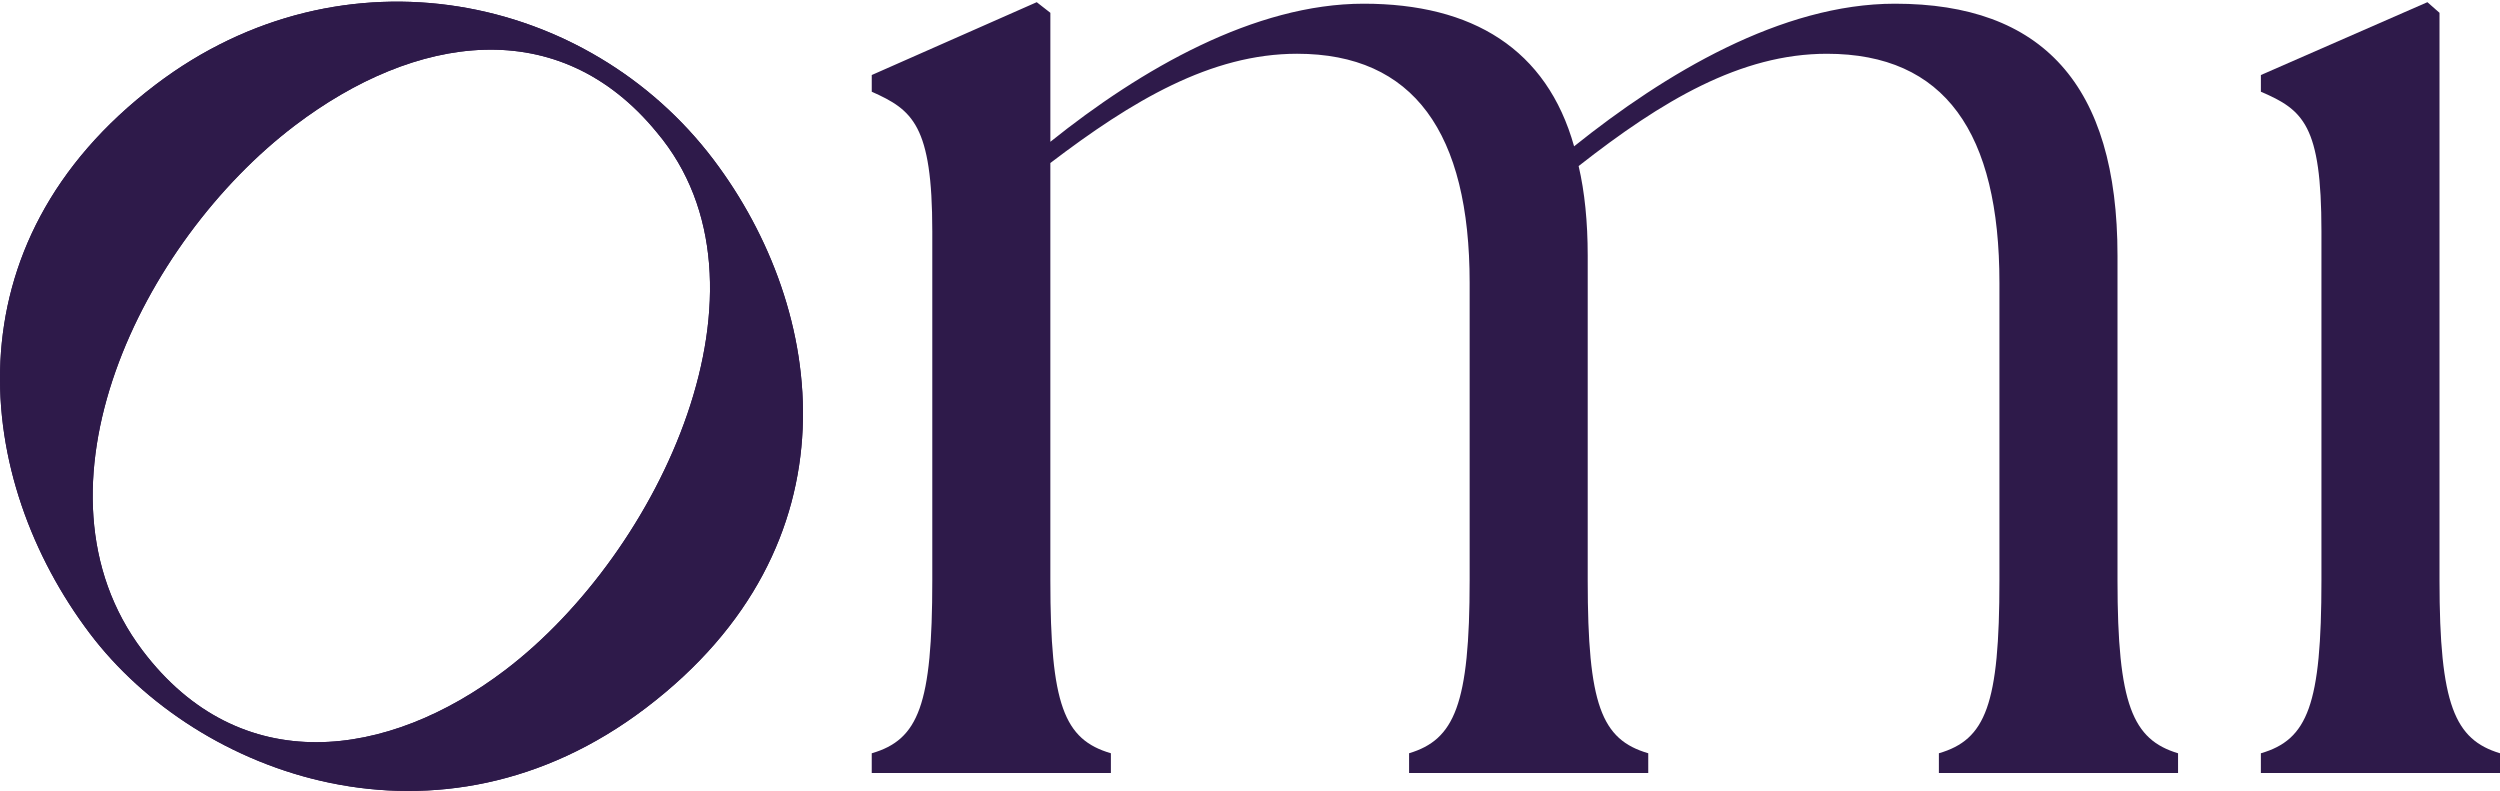
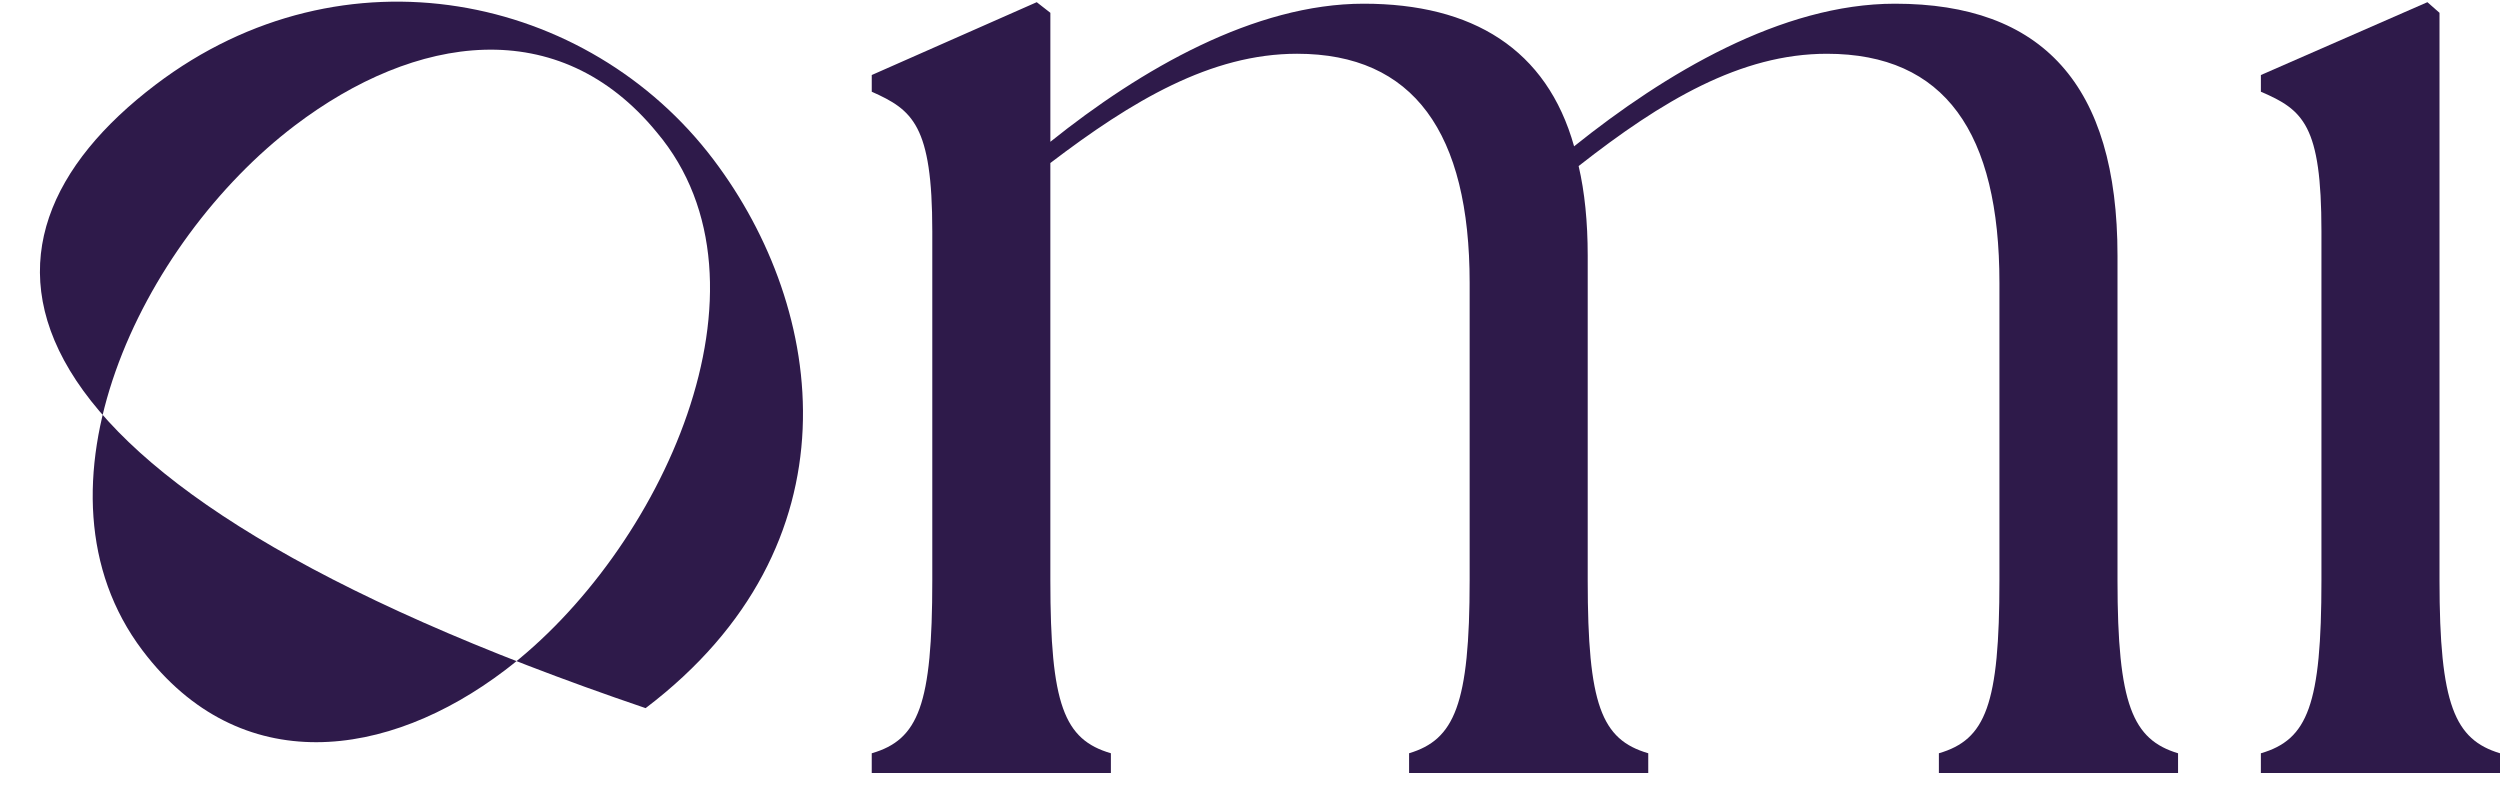
<svg xmlns="http://www.w3.org/2000/svg" width="177" height="56" viewBox="0 0 177 56" fill="none">
  <path d="M61.72 53.333C65.042 52.367 66.006 49.896 66.006 41.086V16.378C66.006 8.857 64.612 7.783 61.72 6.494V5.312L73.401 0.155L74.366 0.907V10.039C80.796 4.882 88.833 0.262 96.549 0.262C104.266 0.262 109.517 3.485 111.446 10.36C117.876 5.204 126.128 0.262 134.165 0.262C144.56 0.262 149.919 5.956 149.919 18.095V41.084C149.919 49.893 150.99 52.364 154.206 53.332V54.728H137.273V53.332C140.595 52.365 141.56 49.894 141.56 41.084V20.029C141.56 9.393 137.702 3.807 129.343 3.807C123.234 3.807 117.661 7.137 111.767 11.756C112.196 13.582 112.41 15.731 112.41 18.094V41.084C112.41 49.892 113.374 52.363 116.696 53.331V54.727H99.763V53.331C102.978 52.364 104.051 49.893 104.051 41.084V20.028C104.051 9.392 100.086 3.806 91.833 3.806C85.725 3.806 80.152 7.136 74.365 11.541V41.084C74.365 49.892 75.329 52.363 78.651 53.331V54.727H61.719V53.331L61.72 53.333Z" fill="#2E1A4A" />
  <path d="M160.071 53.333C163.393 52.367 164.358 49.896 164.358 41.086V16.378C164.358 8.857 163.072 7.783 160.071 6.494V5.312L171.86 0.155L172.717 0.907V41.084C172.717 49.893 173.788 52.364 177.003 53.332V54.728H160.07V53.332L160.071 53.333Z" fill="#2E1A4A" />
-   <path d="M11.016 5.996C24.344 -4.122 41.658 -0.423 50.522 11.31C58.546 21.929 60.917 38.592 45.71 50.136C31.102 61.227 13.989 54.948 6.354 44.842C-1.863 33.966 -3.849 17.281 11.016 5.996ZM35.751 47.454C46.772 39.088 55.578 20.138 46.504 9.373C39.562 0.898 29.41 2.407 20.866 8.893C10.016 17.13 1.483 34.66 10.088 46.05C17.011 55.213 27.464 53.746 35.75 47.454H35.751Z" fill="#2E1A4A" />
-   <path d="M11.016 5.996C24.344 -4.122 41.658 -0.423 50.522 11.31C58.546 21.929 60.917 38.592 45.71 50.136C31.102 61.227 13.989 54.948 6.354 44.842C-1.863 33.966 -3.849 17.281 11.016 5.996ZM35.751 47.454C46.772 39.088 55.578 20.138 46.504 9.373C39.562 0.898 29.41 2.407 20.866 8.893C10.016 17.13 1.483 34.66 10.088 46.05C17.011 55.213 27.464 53.746 35.75 47.454H35.751Z" fill="#2E1A4A" />
+   <path d="M11.016 5.996C24.344 -4.122 41.658 -0.423 50.522 11.31C58.546 21.929 60.917 38.592 45.71 50.136C-1.863 33.966 -3.849 17.281 11.016 5.996ZM35.751 47.454C46.772 39.088 55.578 20.138 46.504 9.373C39.562 0.898 29.41 2.407 20.866 8.893C10.016 17.13 1.483 34.66 10.088 46.05C17.011 55.213 27.464 53.746 35.75 47.454H35.751Z" fill="#2E1A4A" />
</svg>